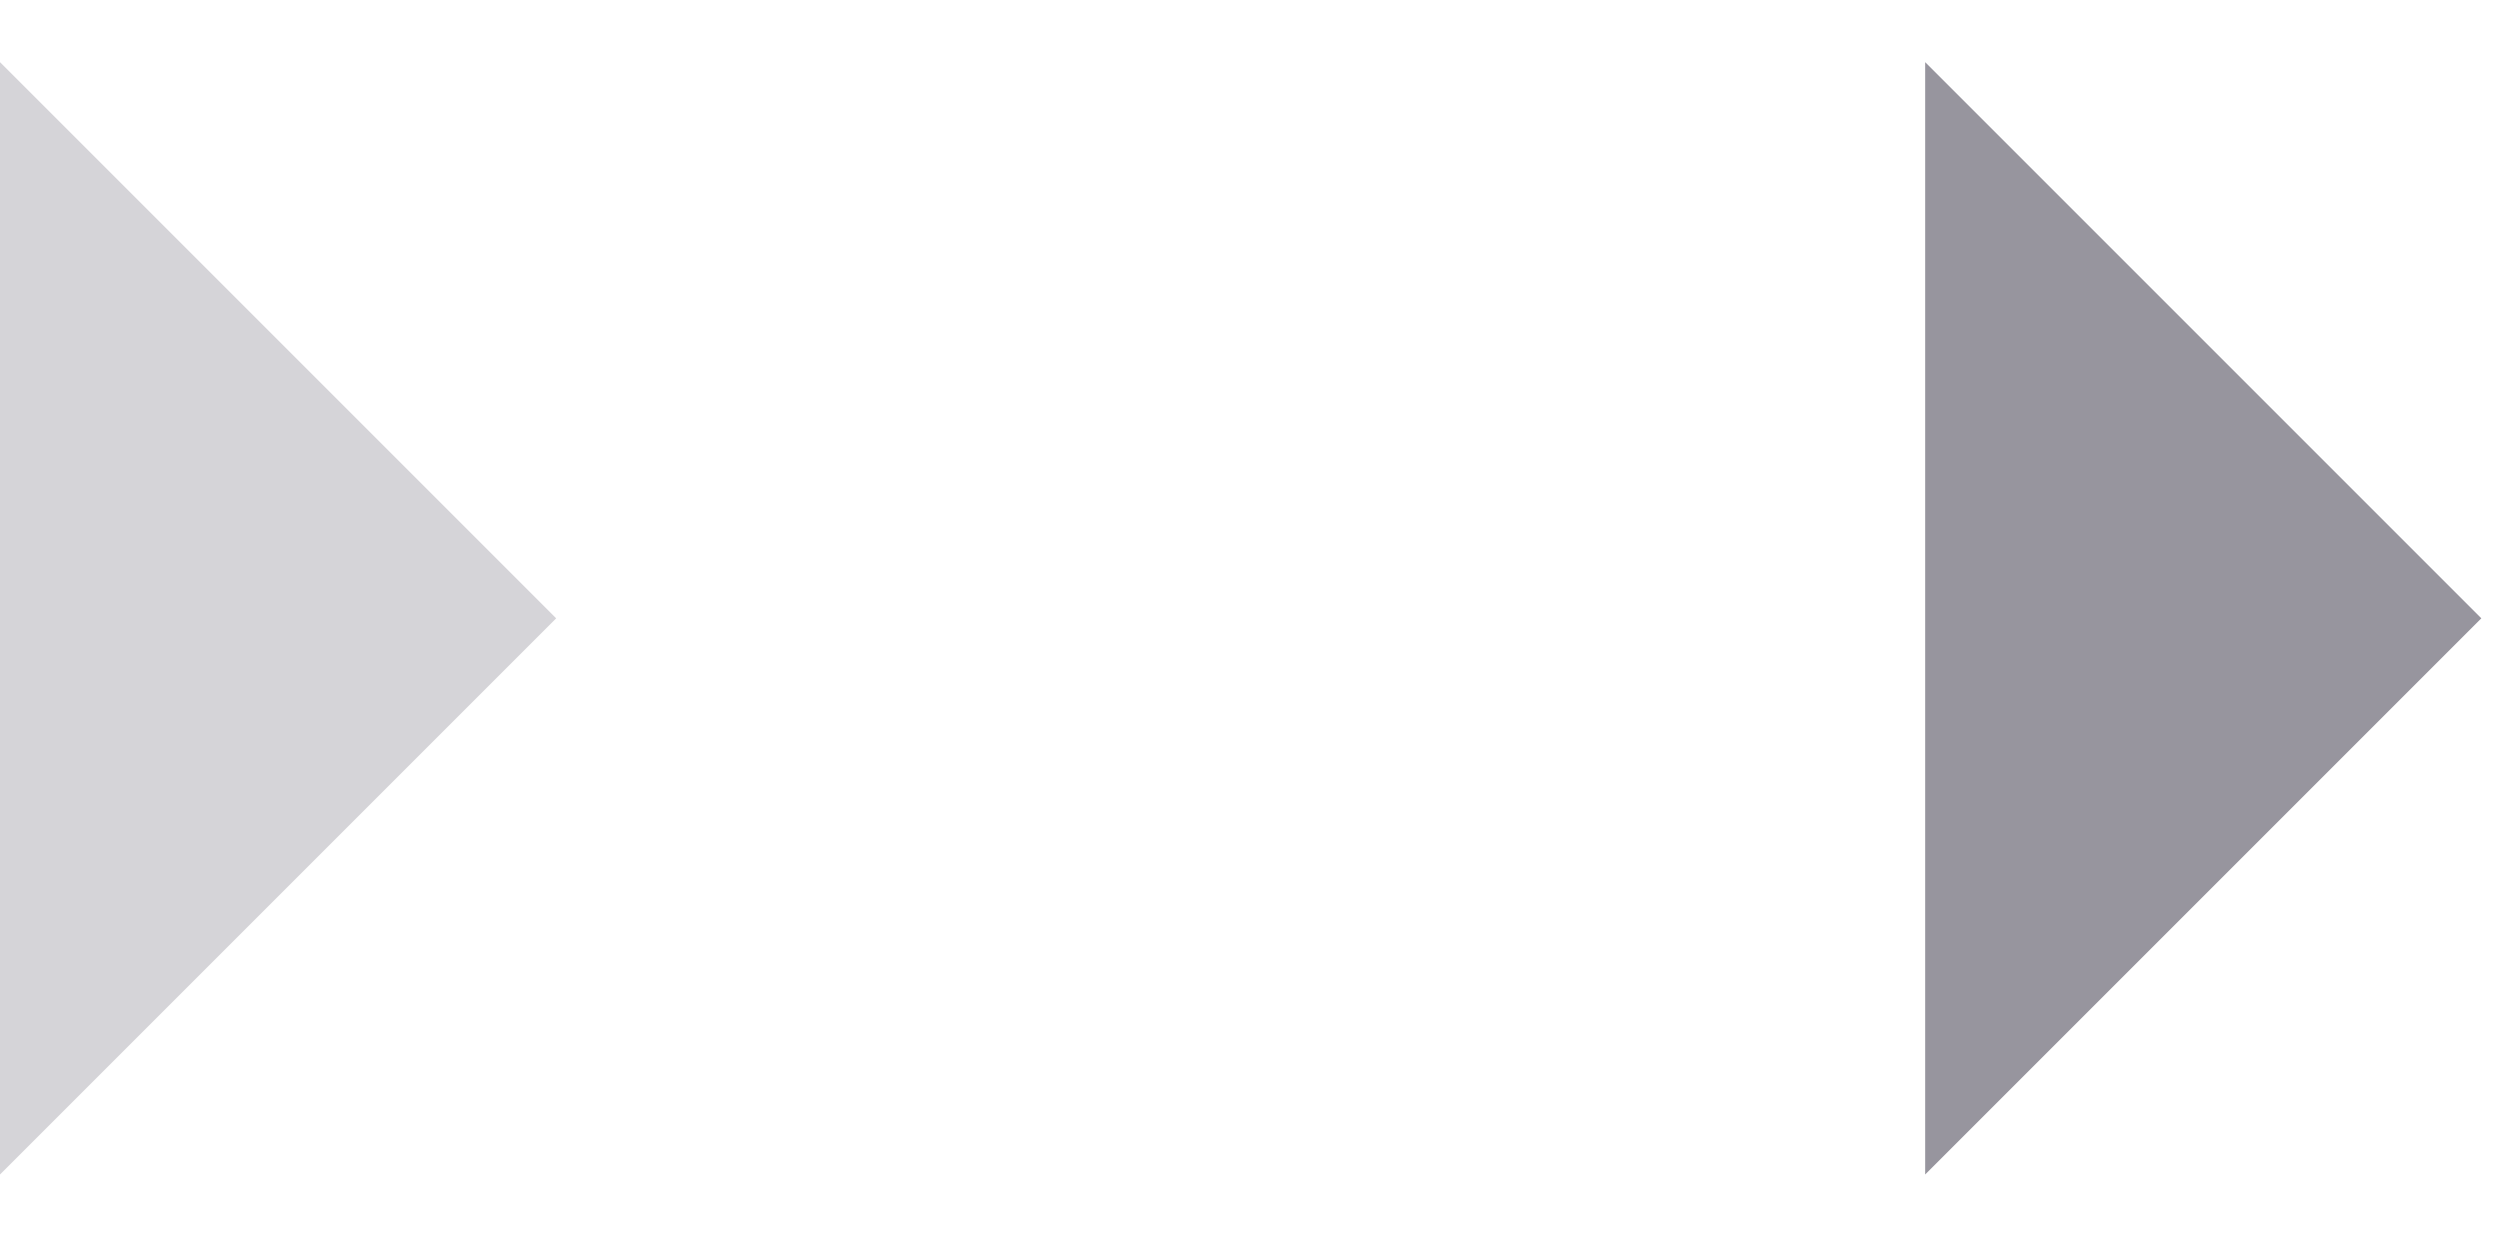
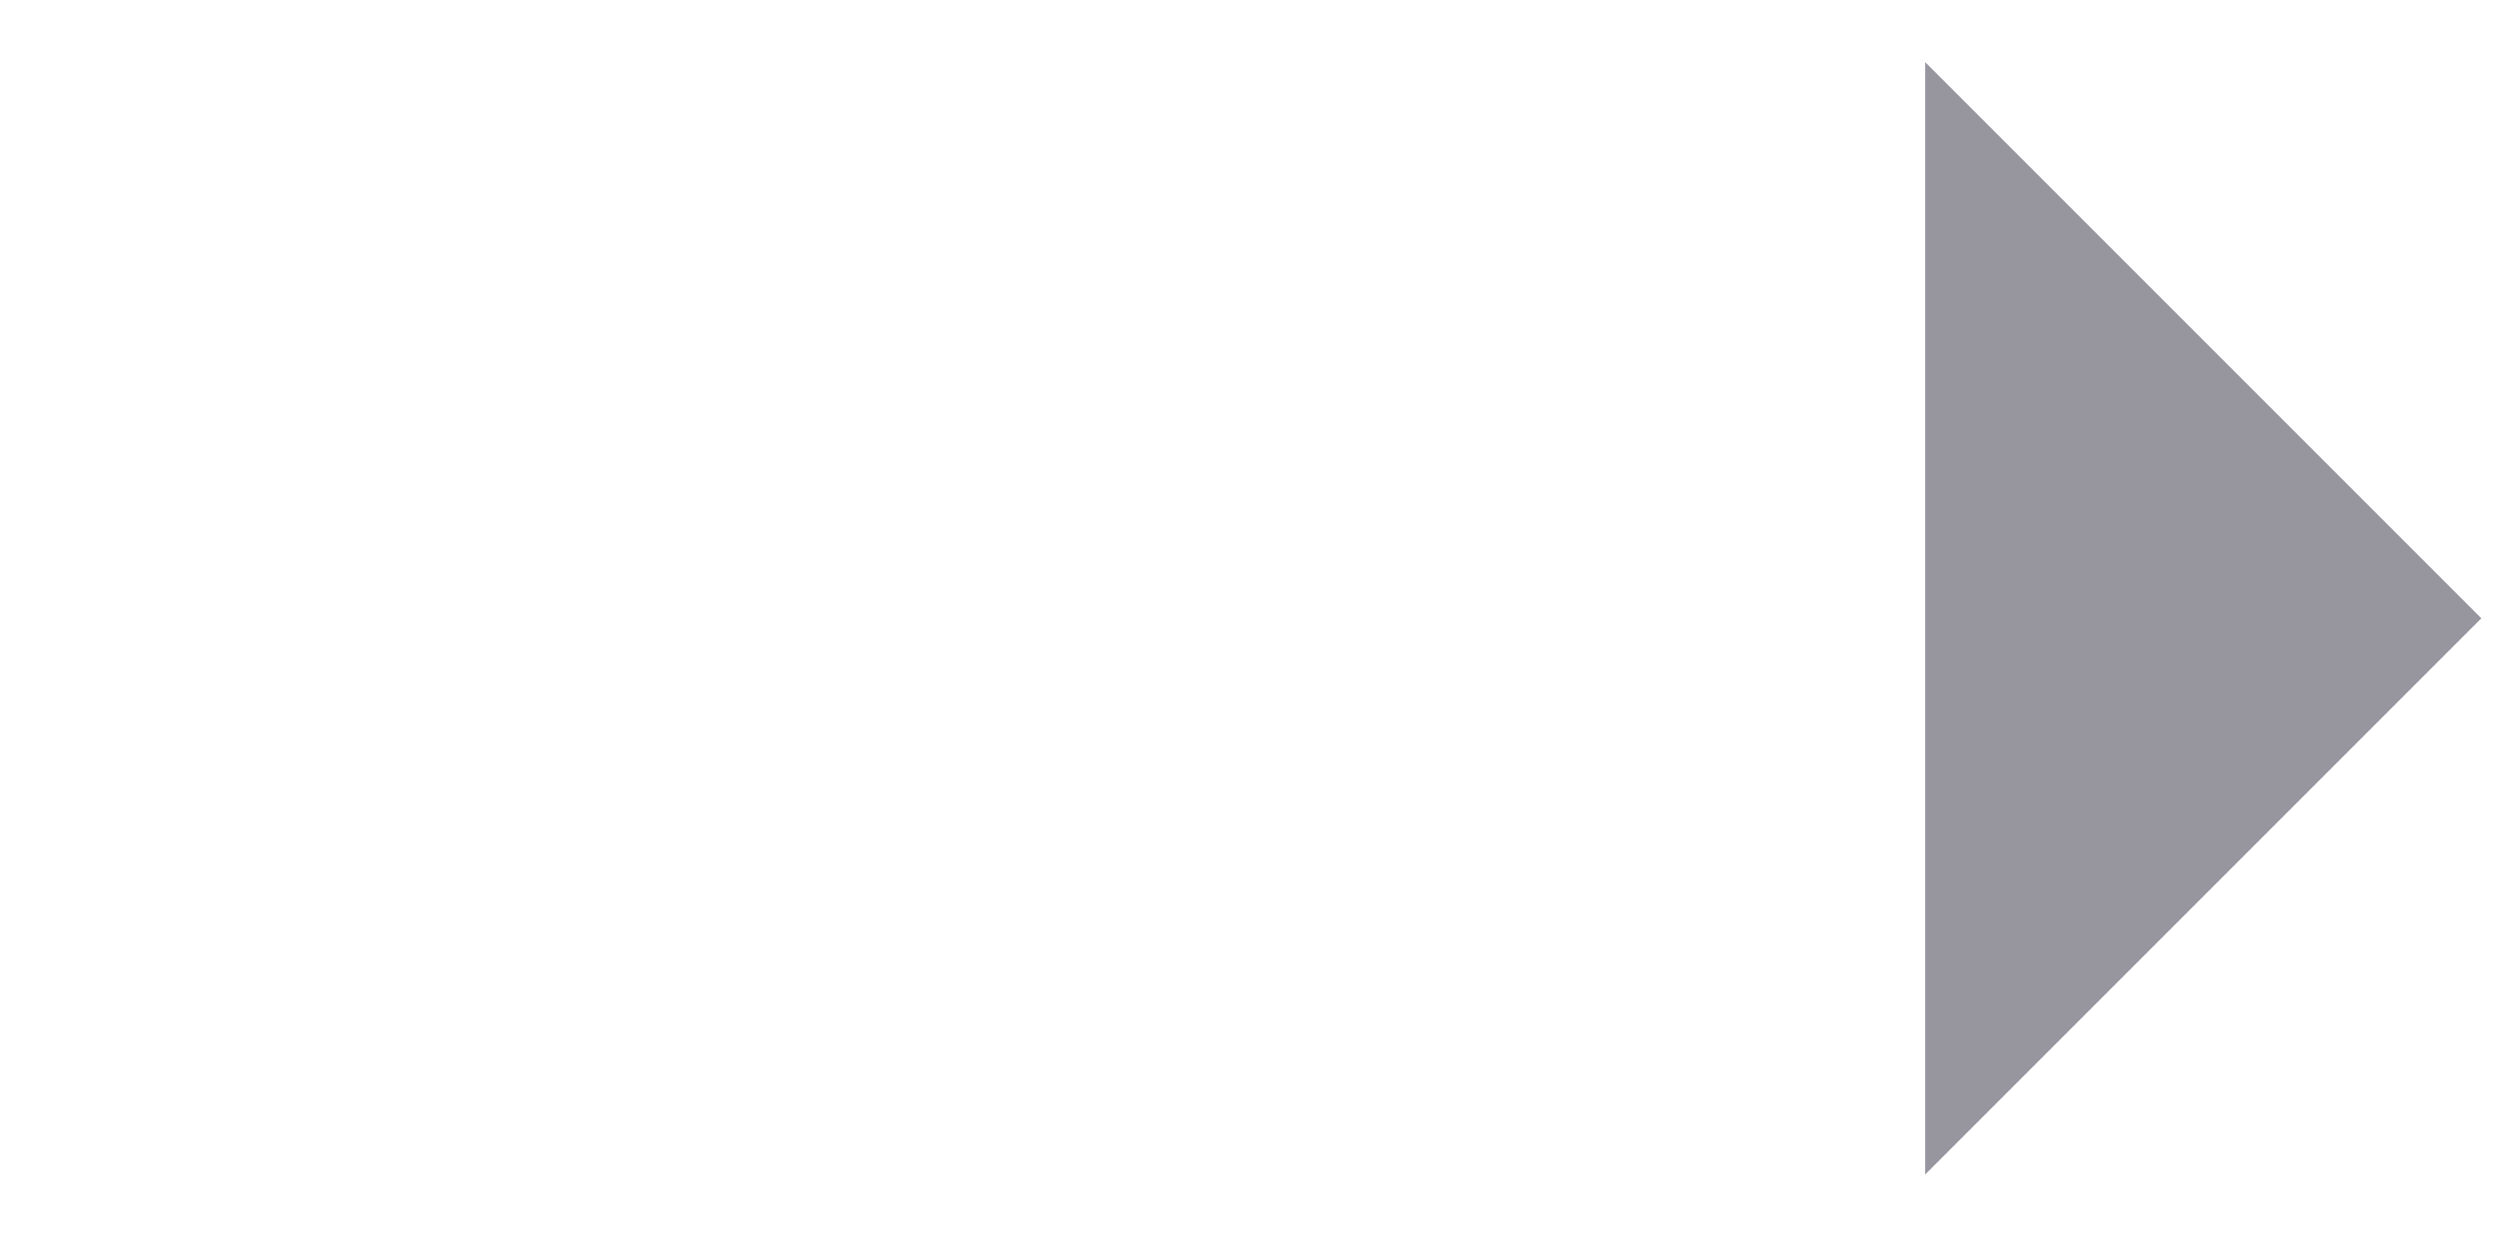
<svg xmlns="http://www.w3.org/2000/svg" width="30" height="15" viewBox="0 0 30 15" fill="none">
-   <path opacity="0.4" d="M0 0.746L0 11.527L0 14.094L6.674 7.42L0 0.746Z" fill="#97959E" />
  <path d="M23.102 0.746V11.527V14.094L29.776 7.42L23.102 0.746Z" fill="#97959E" />
</svg>